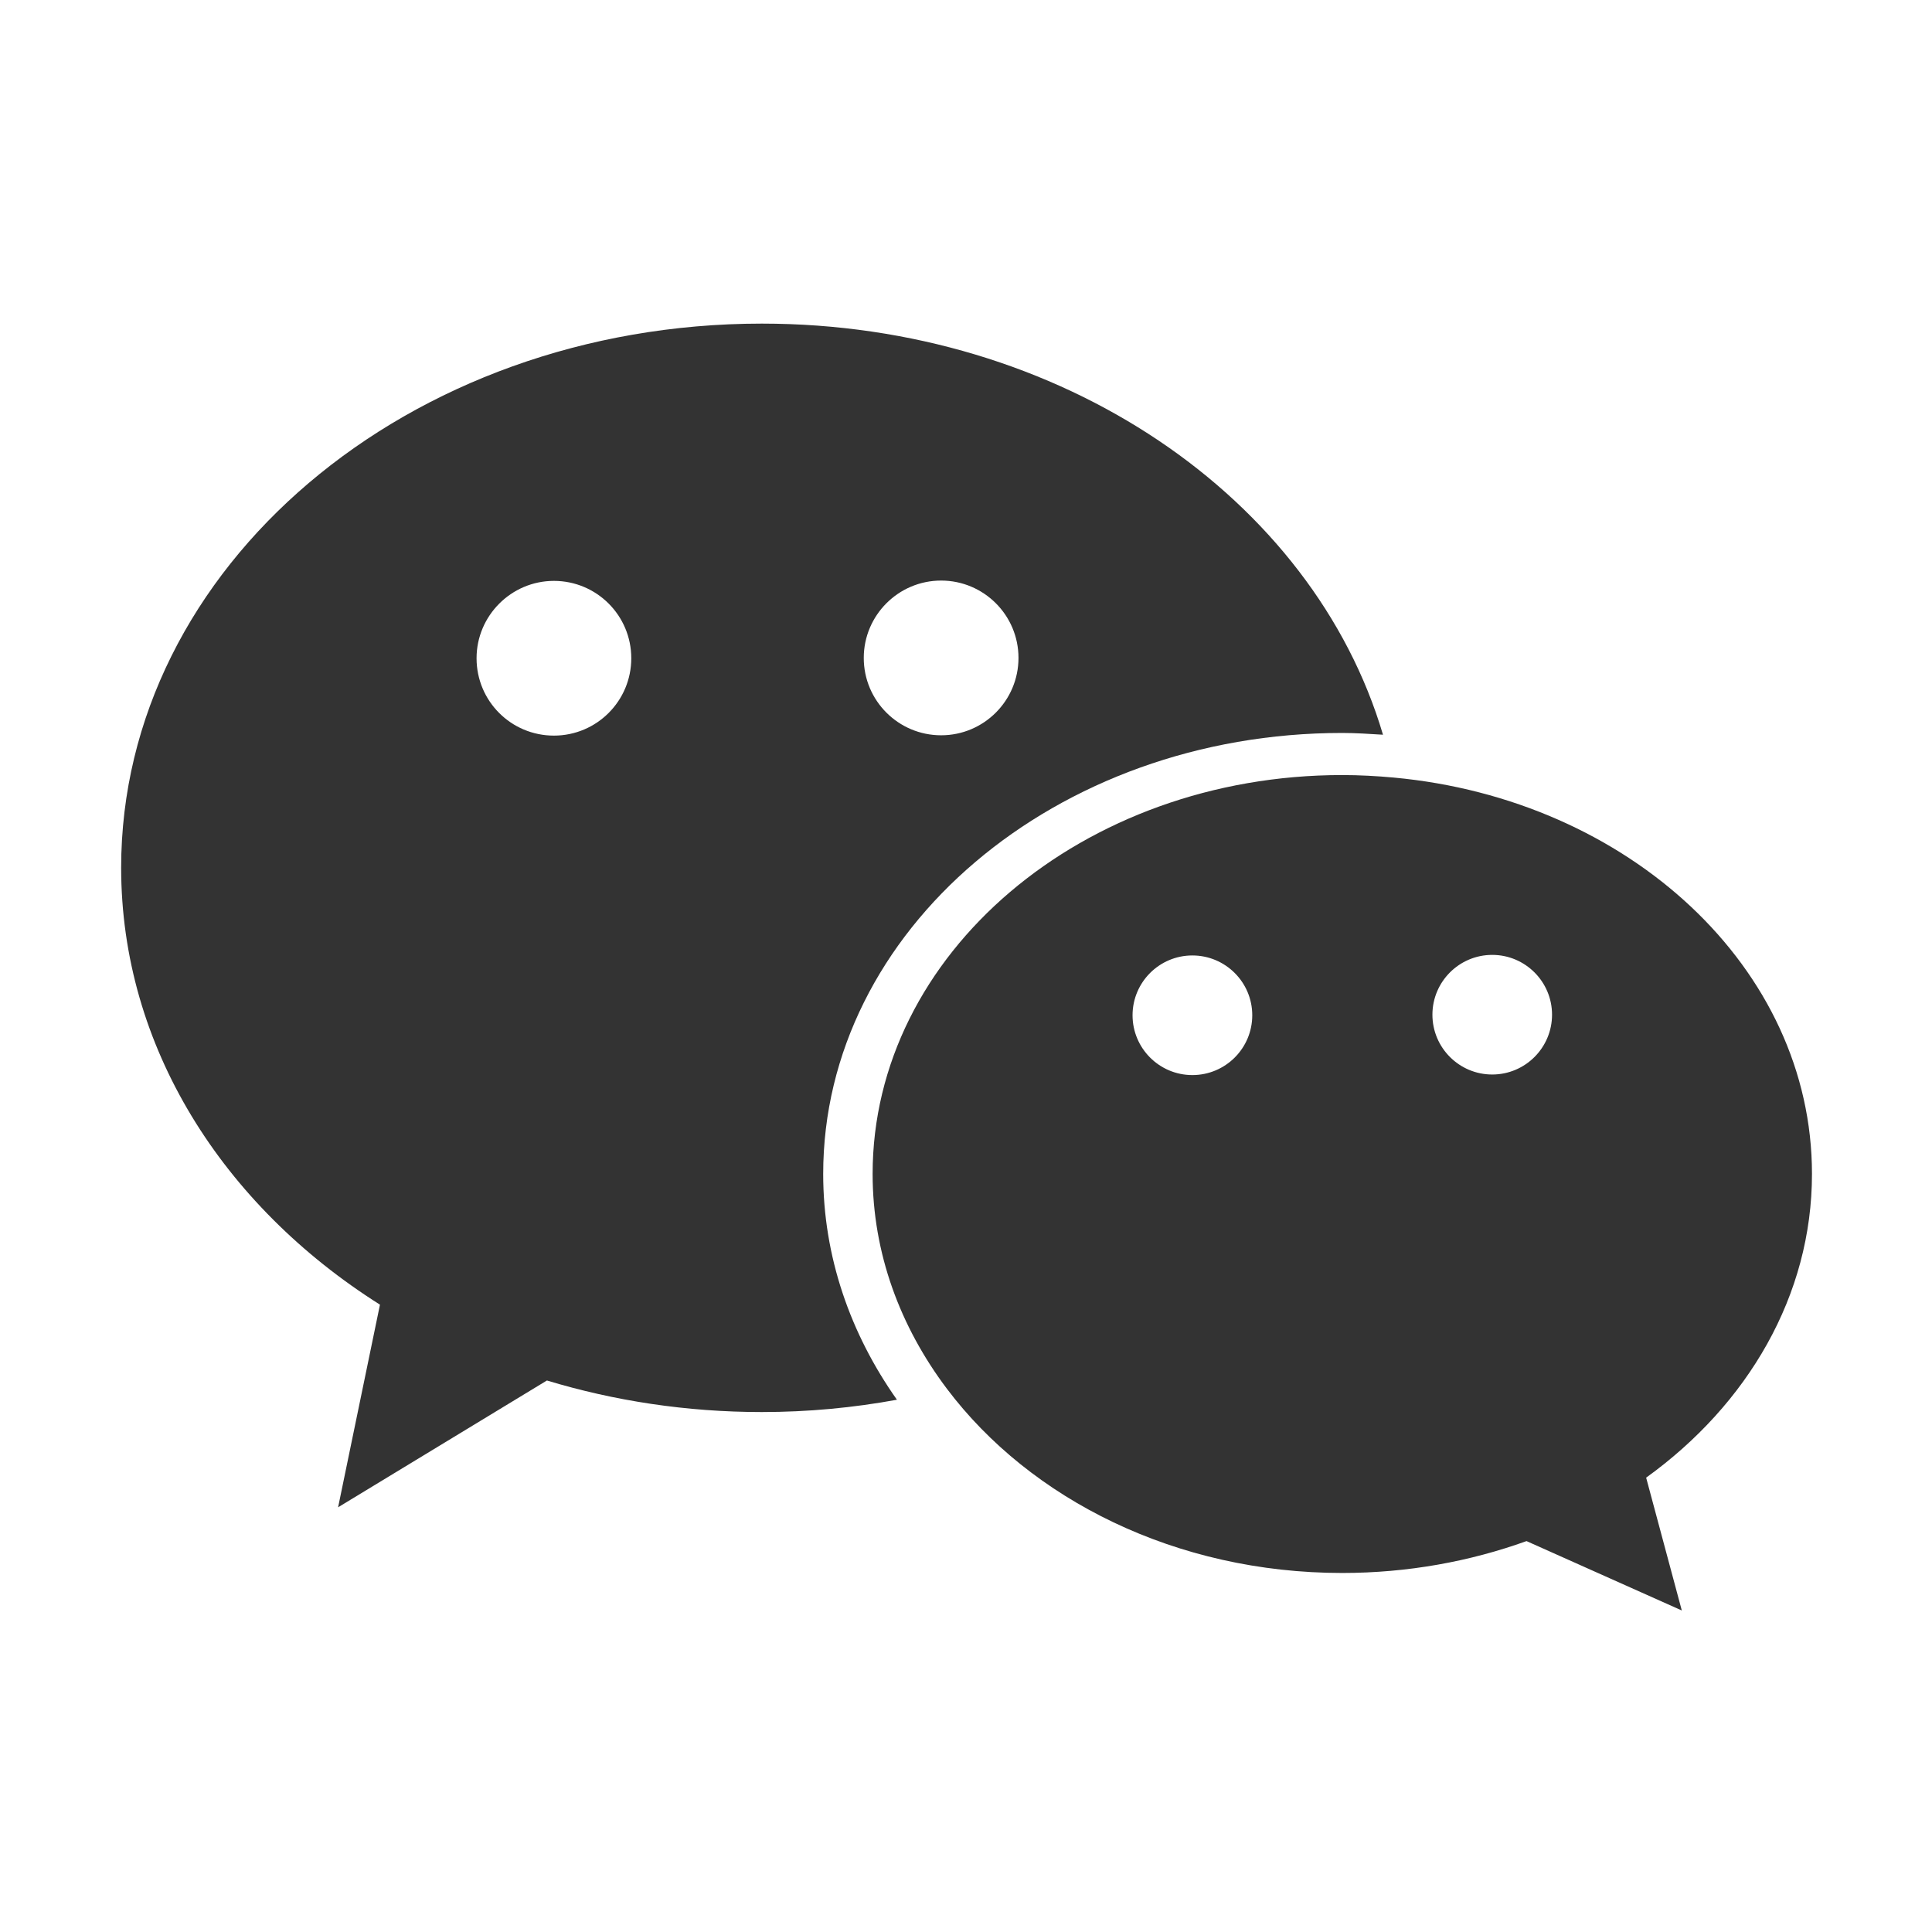
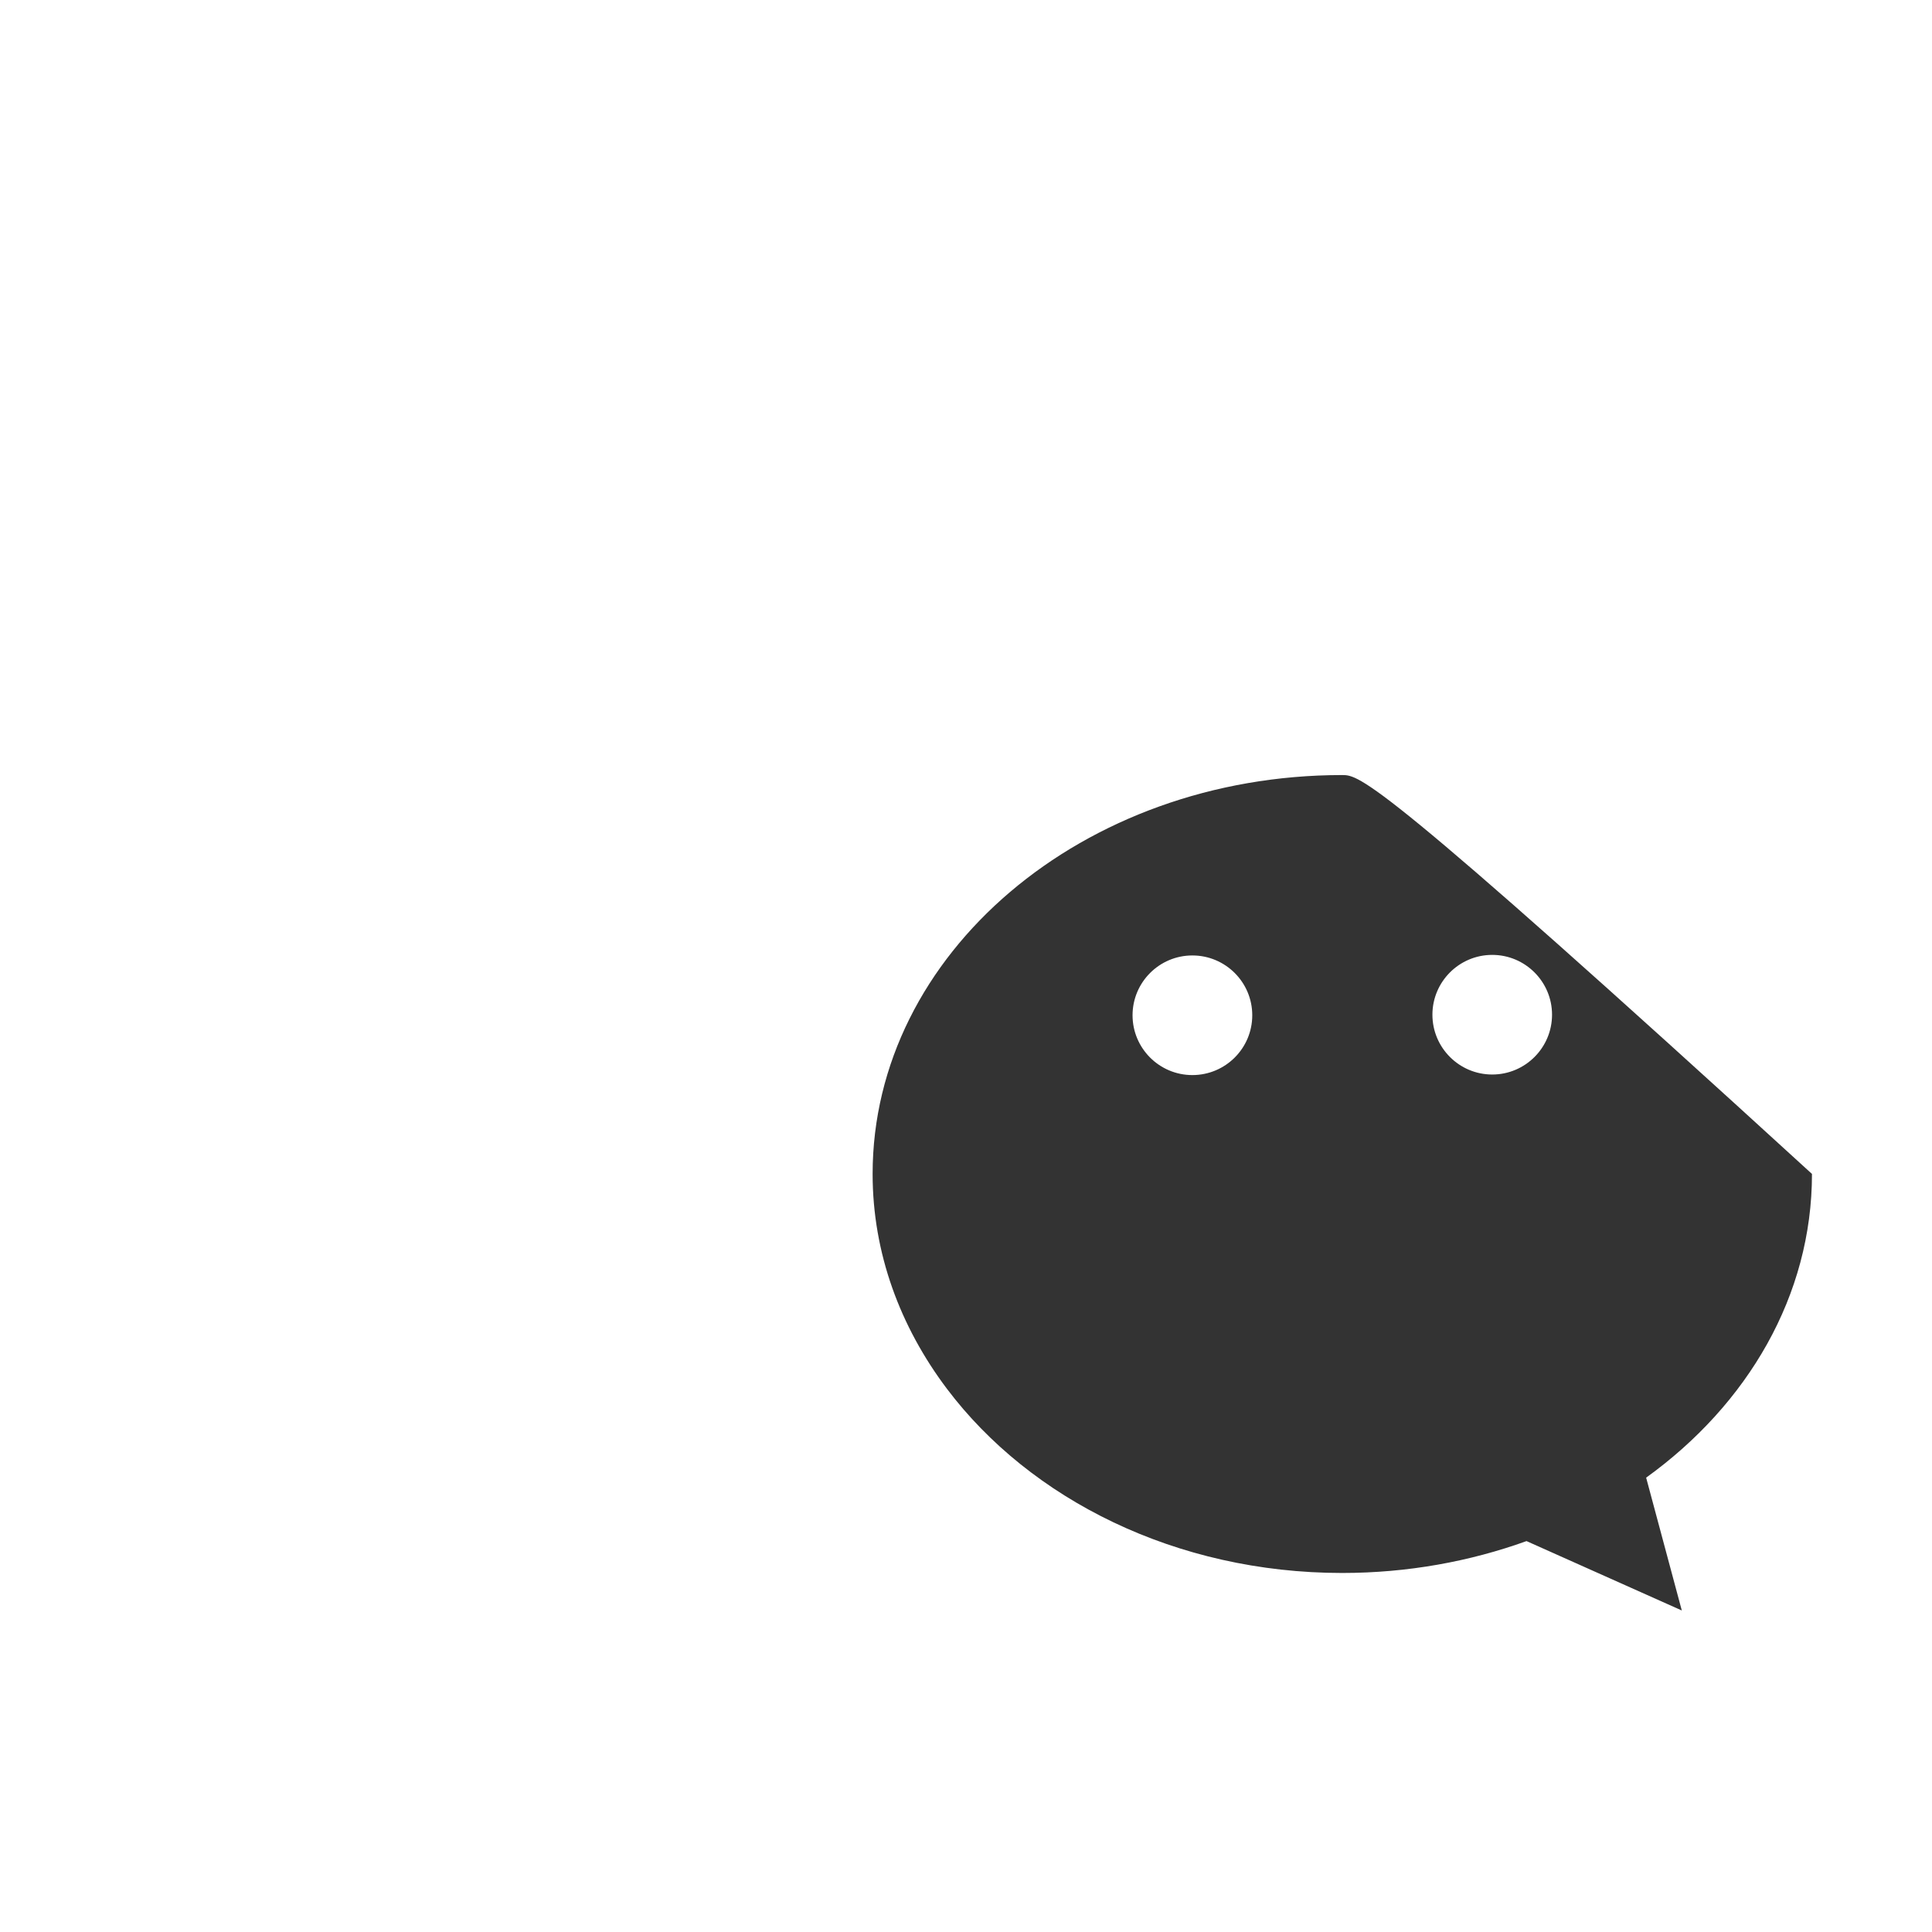
<svg xmlns="http://www.w3.org/2000/svg" width="24" height="24" viewBox="0 0 24 24" fill="none">
  <g id="Frame">
-     <path id="Vector" d="M16.673 9.105C16.845 9.105 17.013 9.117 17.18 9.127C16.312 6.192 13.188 4.02 9.464 4.02C5.069 4.02 1.505 7.045 1.505 10.779C1.505 13.003 2.768 14.974 4.72 16.207L4.2 18.724L6.794 17.149C7.629 17.402 8.529 17.541 9.464 17.541C10.041 17.541 10.601 17.487 11.142 17.388C10.563 16.568 10.226 15.609 10.226 14.583C10.226 11.557 13.113 9.105 16.673 9.105ZM11.691 7.212C12.22 7.212 12.652 7.641 12.652 8.173C12.652 8.702 12.223 9.134 11.691 9.134C11.161 9.134 10.73 8.705 10.73 8.173C10.73 7.643 11.161 7.212 11.691 7.212ZM6.881 7.216C7.411 7.216 7.842 7.645 7.842 8.177C7.842 8.707 7.413 9.138 6.881 9.138C6.349 9.138 5.92 8.709 5.92 8.177C5.92 7.648 6.352 7.216 6.881 7.216Z" fill="#333333" />
-     <path id="Vector_2" d="M22.509 14.583C22.509 12.028 20.234 9.928 17.311 9.659C17.102 9.64 16.889 9.628 16.673 9.628C13.451 9.628 10.84 11.848 10.84 14.583C10.84 15.567 11.182 16.481 11.763 17.252C12.799 18.626 14.609 19.54 16.673 19.54C17.487 19.54 18.26 19.397 18.963 19.144L20.892 20.006L20.449 18.356C21.71 17.447 22.509 16.095 22.509 14.583ZM14.812 13.355C14.402 13.355 14.069 13.022 14.069 12.612C14.069 12.202 14.402 11.869 14.812 11.869C15.223 11.869 15.556 12.202 15.556 12.612C15.556 13.022 15.223 13.355 14.812 13.355ZM18.537 11.862C18.947 11.862 19.28 12.195 19.28 12.605C19.28 13.015 18.947 13.348 18.537 13.348C18.127 13.348 17.794 13.015 17.794 12.605C17.794 12.195 18.127 11.862 18.537 11.862Z" fill="#333333" />
+     <path id="Vector_2" d="M22.509 14.583C17.102 9.64 16.889 9.628 16.673 9.628C13.451 9.628 10.84 11.848 10.84 14.583C10.84 15.567 11.182 16.481 11.763 17.252C12.799 18.626 14.609 19.54 16.673 19.54C17.487 19.54 18.26 19.397 18.963 19.144L20.892 20.006L20.449 18.356C21.71 17.447 22.509 16.095 22.509 14.583ZM14.812 13.355C14.402 13.355 14.069 13.022 14.069 12.612C14.069 12.202 14.402 11.869 14.812 11.869C15.223 11.869 15.556 12.202 15.556 12.612C15.556 13.022 15.223 13.355 14.812 13.355ZM18.537 11.862C18.947 11.862 19.28 12.195 19.28 12.605C19.28 13.015 18.947 13.348 18.537 13.348C18.127 13.348 17.794 13.015 17.794 12.605C17.794 12.195 18.127 11.862 18.537 11.862Z" fill="#333333" />
  </g>
</svg>